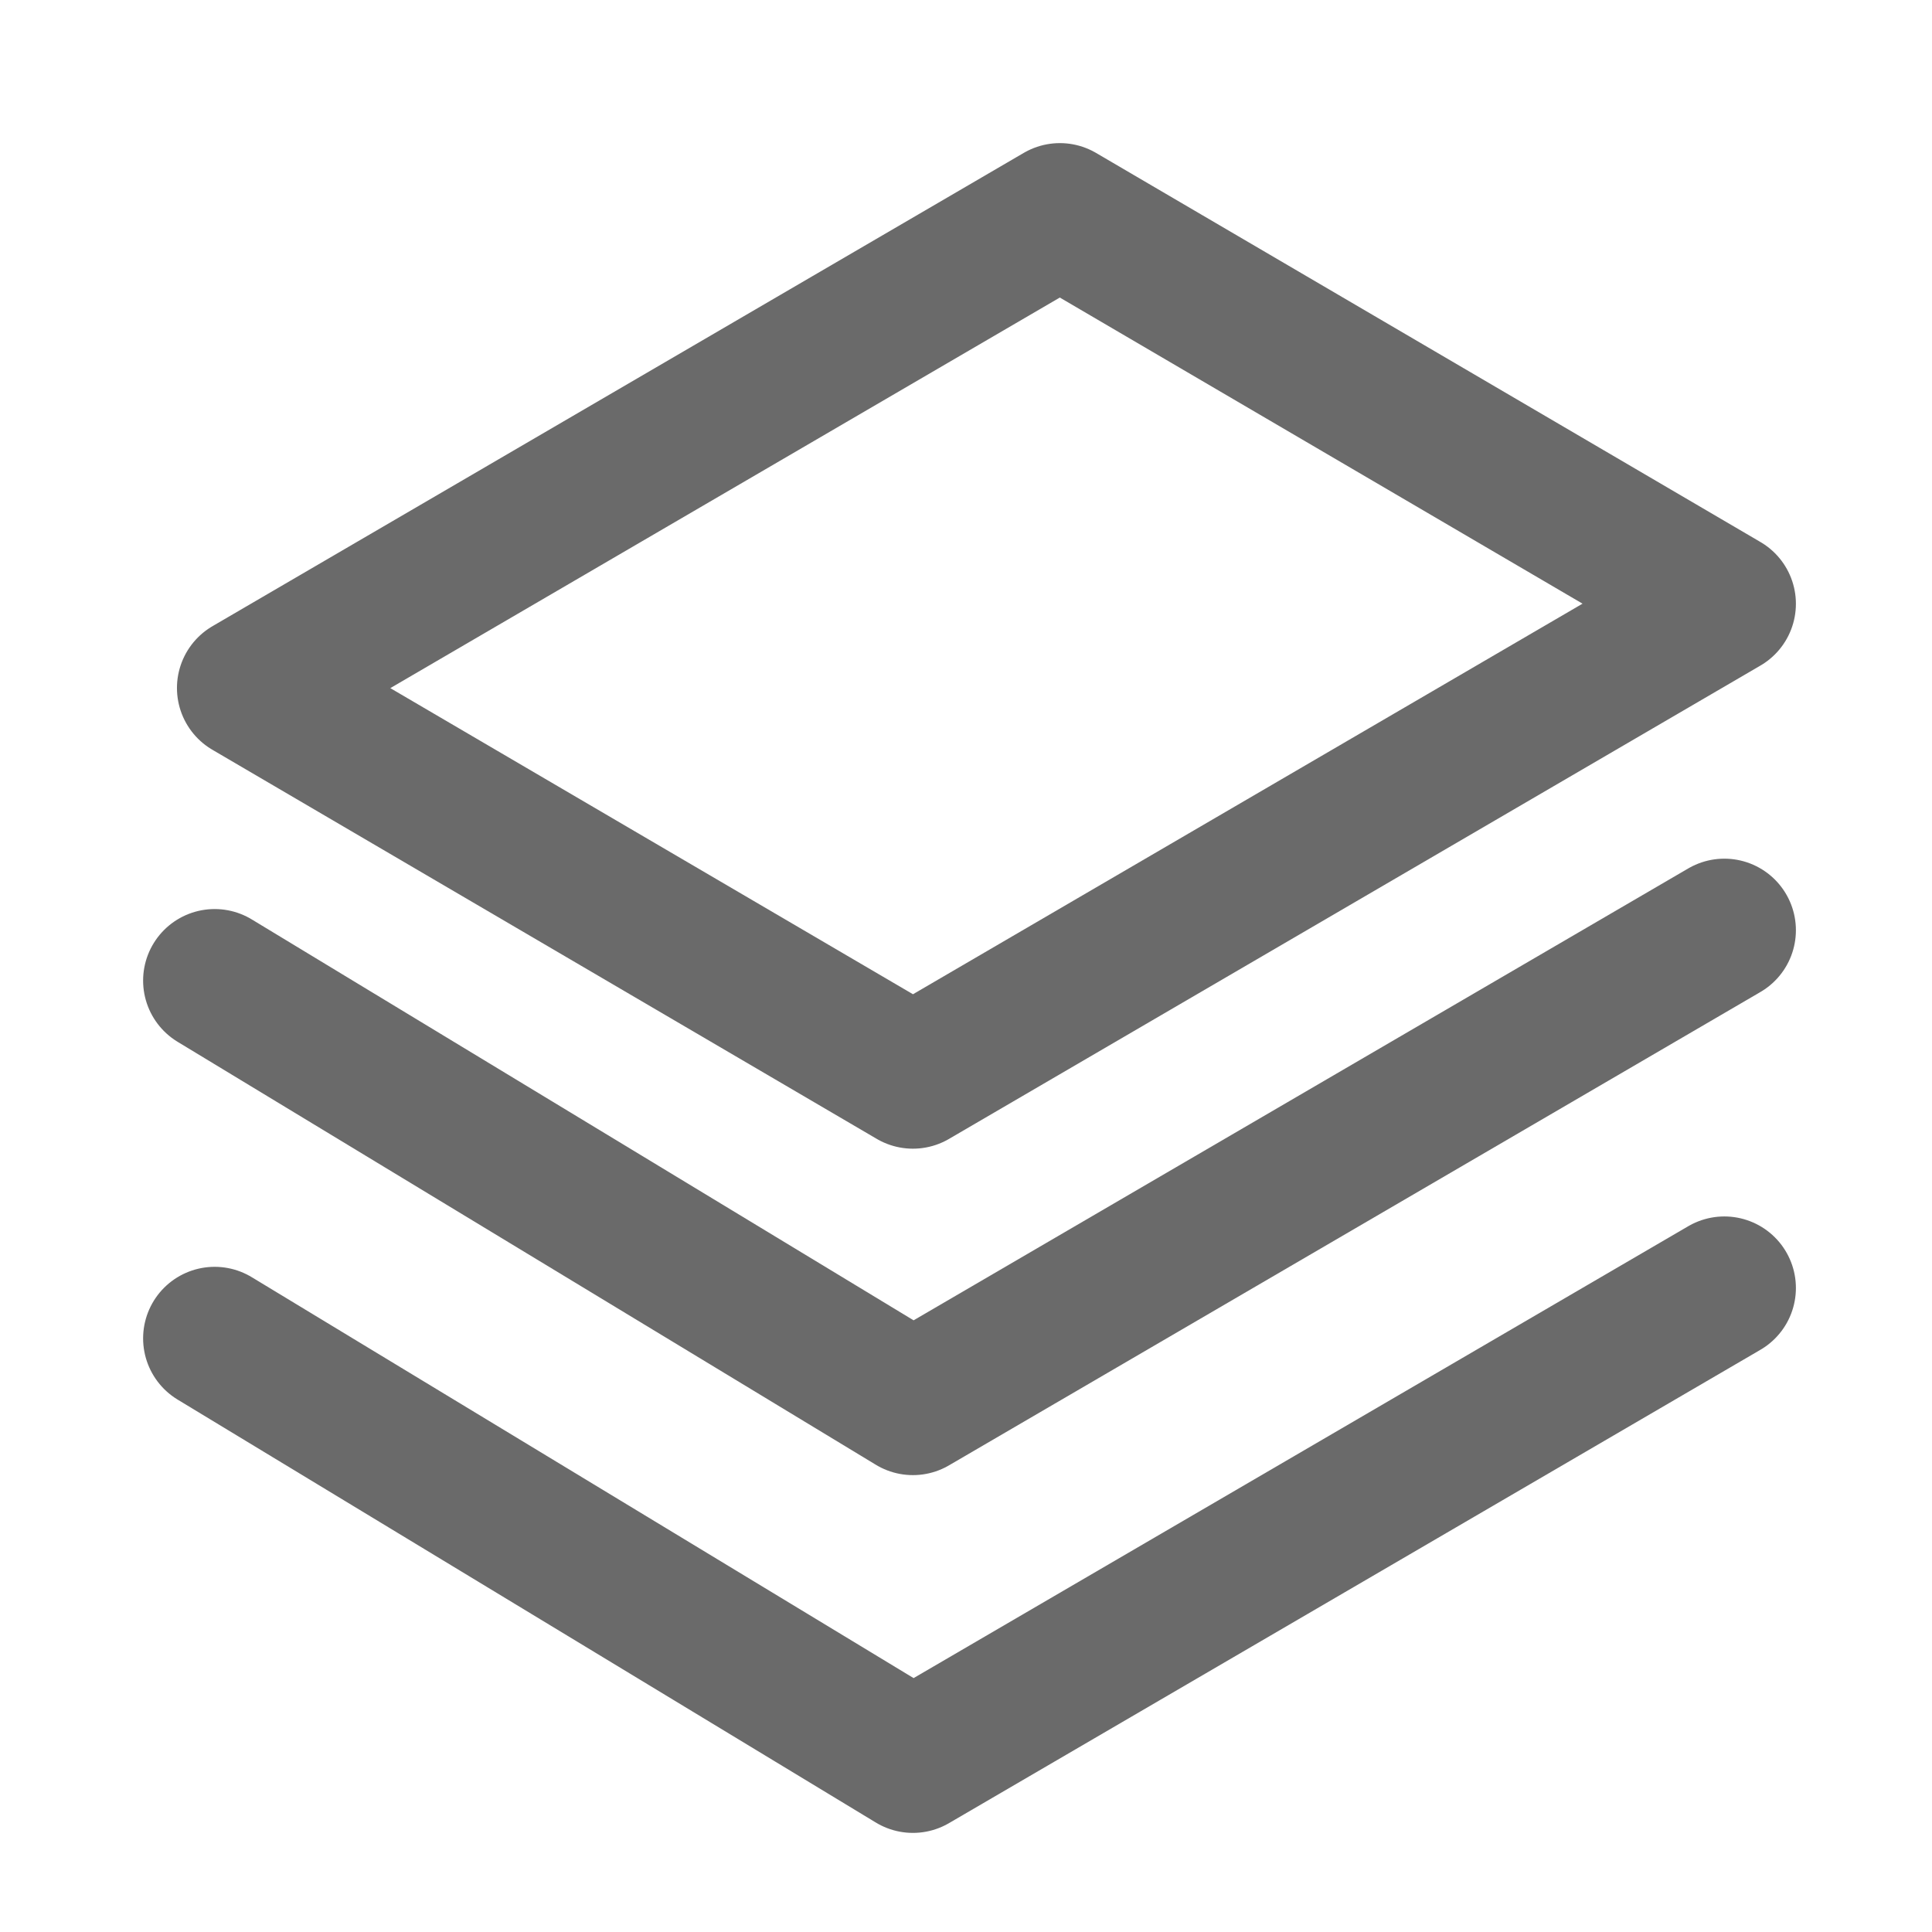
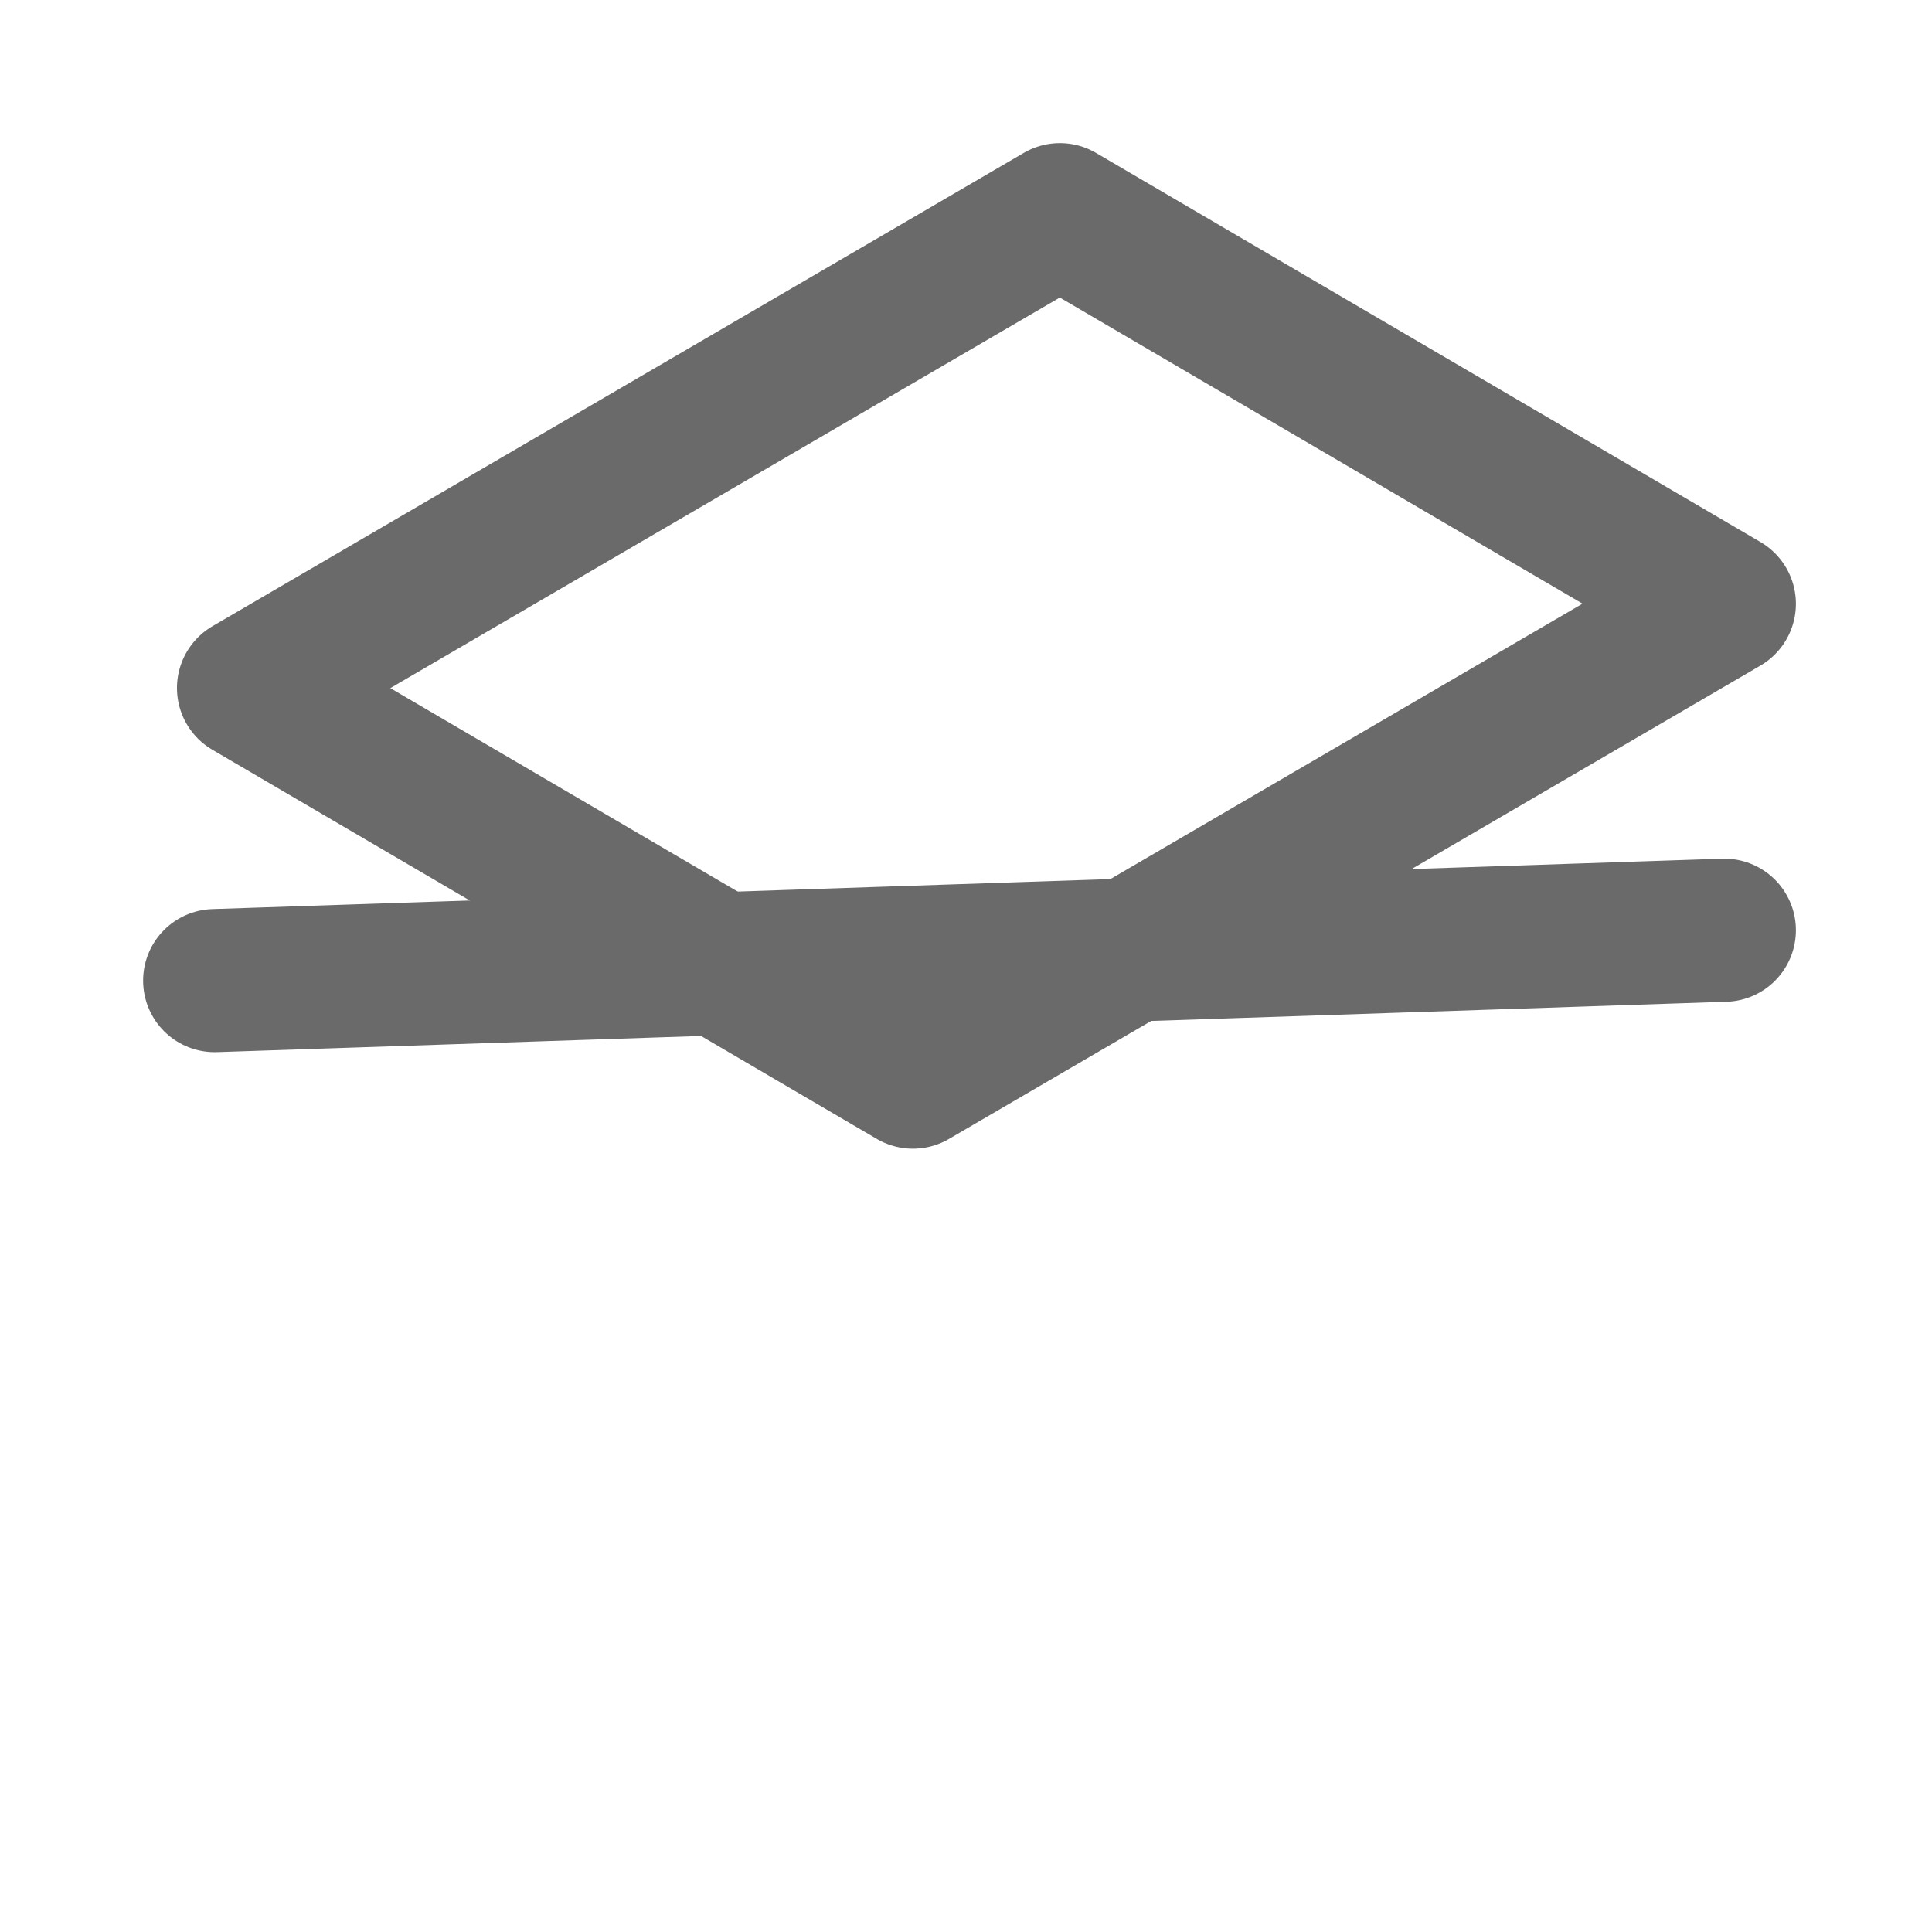
<svg xmlns="http://www.w3.org/2000/svg" width="27" height="27" viewBox="0 0 27 27" fill="none">
  <g clip-path="url(#clip0_977_4133)">
-     <path d="M3 18.704L12.758 24.615L24.098 18" stroke="#6A6A6A" stroke-width="2" stroke-linecap="round" stroke-linejoin="round" />
-     <path d="M3 13.704L12.758 19.615L24.098 13" stroke="#6A6A6A" stroke-width="2" stroke-linecap="round" stroke-linejoin="round" />
+     <path d="M3 13.704L24.098 13" stroke="#6A6A6A" stroke-width="2" stroke-linecap="round" stroke-linejoin="round" />
    <path d="M3.473 9.615L12.758 15.053L24.098 8.438L14.812 3L3.473 9.615Z" stroke="#6A6A6A" stroke-width="2" stroke-linecap="round" stroke-linejoin="round" />
  </g>
  <defs>
    <clipPath id="clip0_977_4133">
      <rect width="27" height="27" fill="white" />
    </clipPath>
  </defs>
</svg>